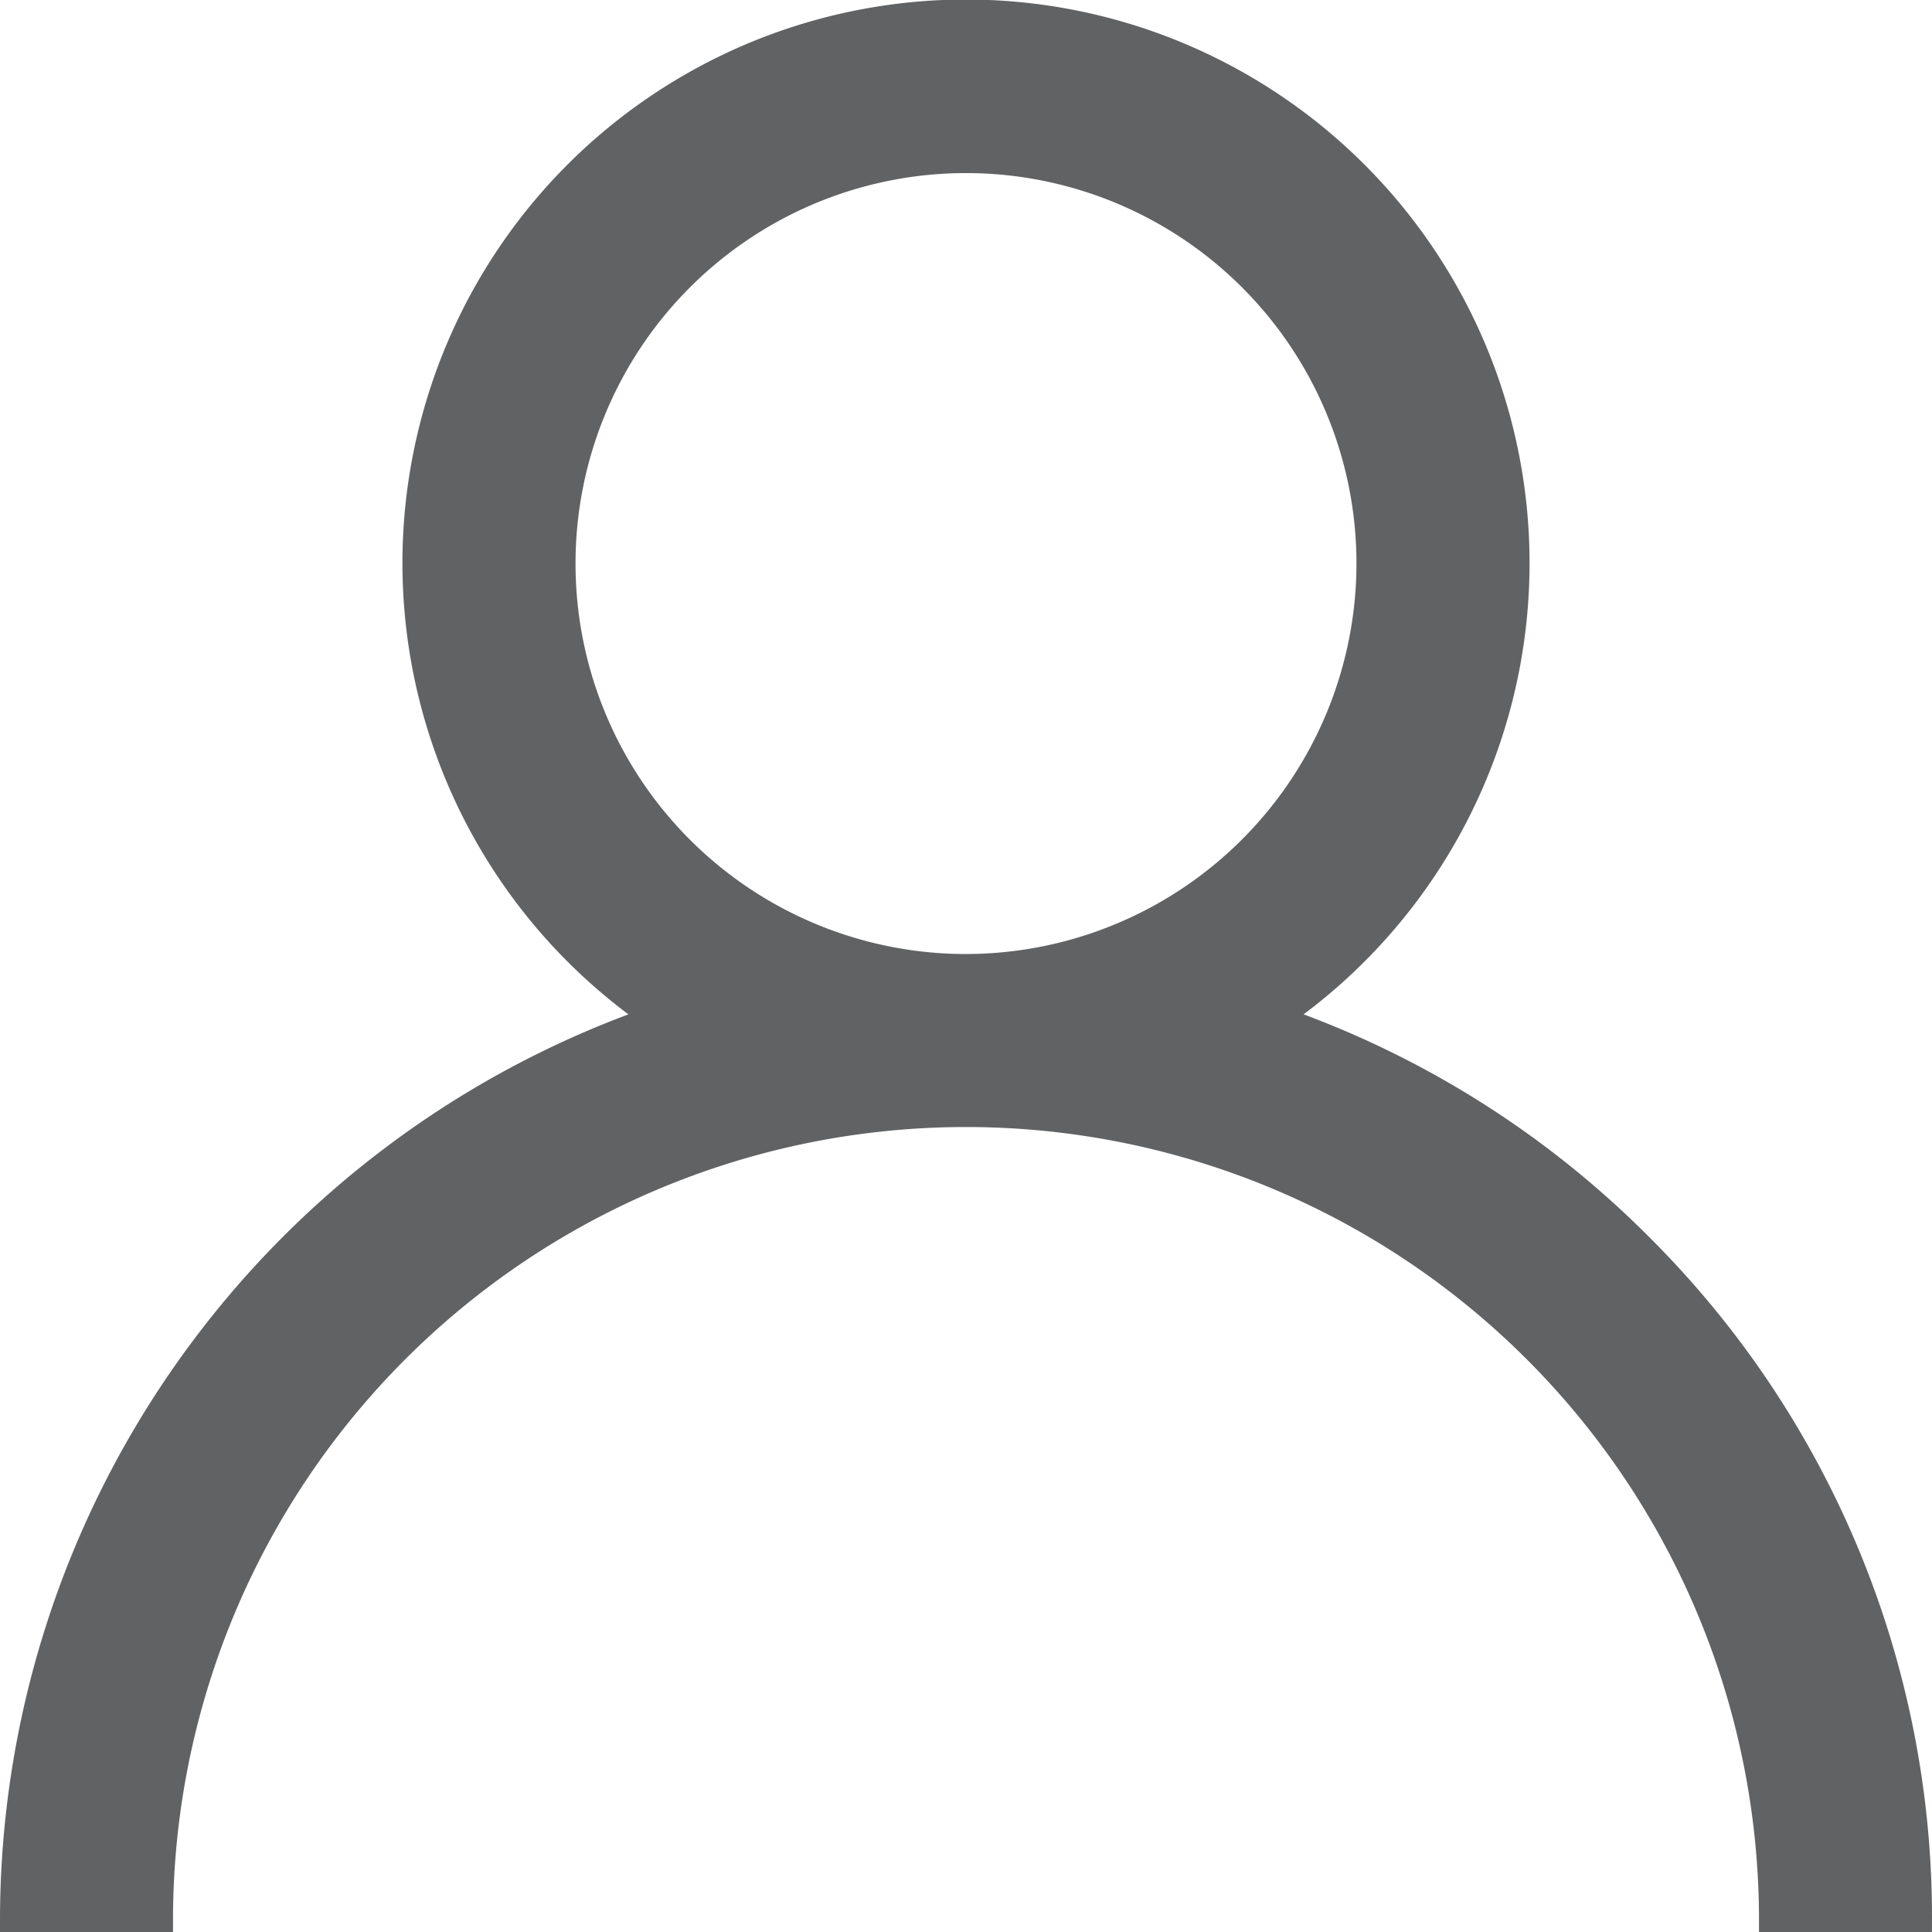
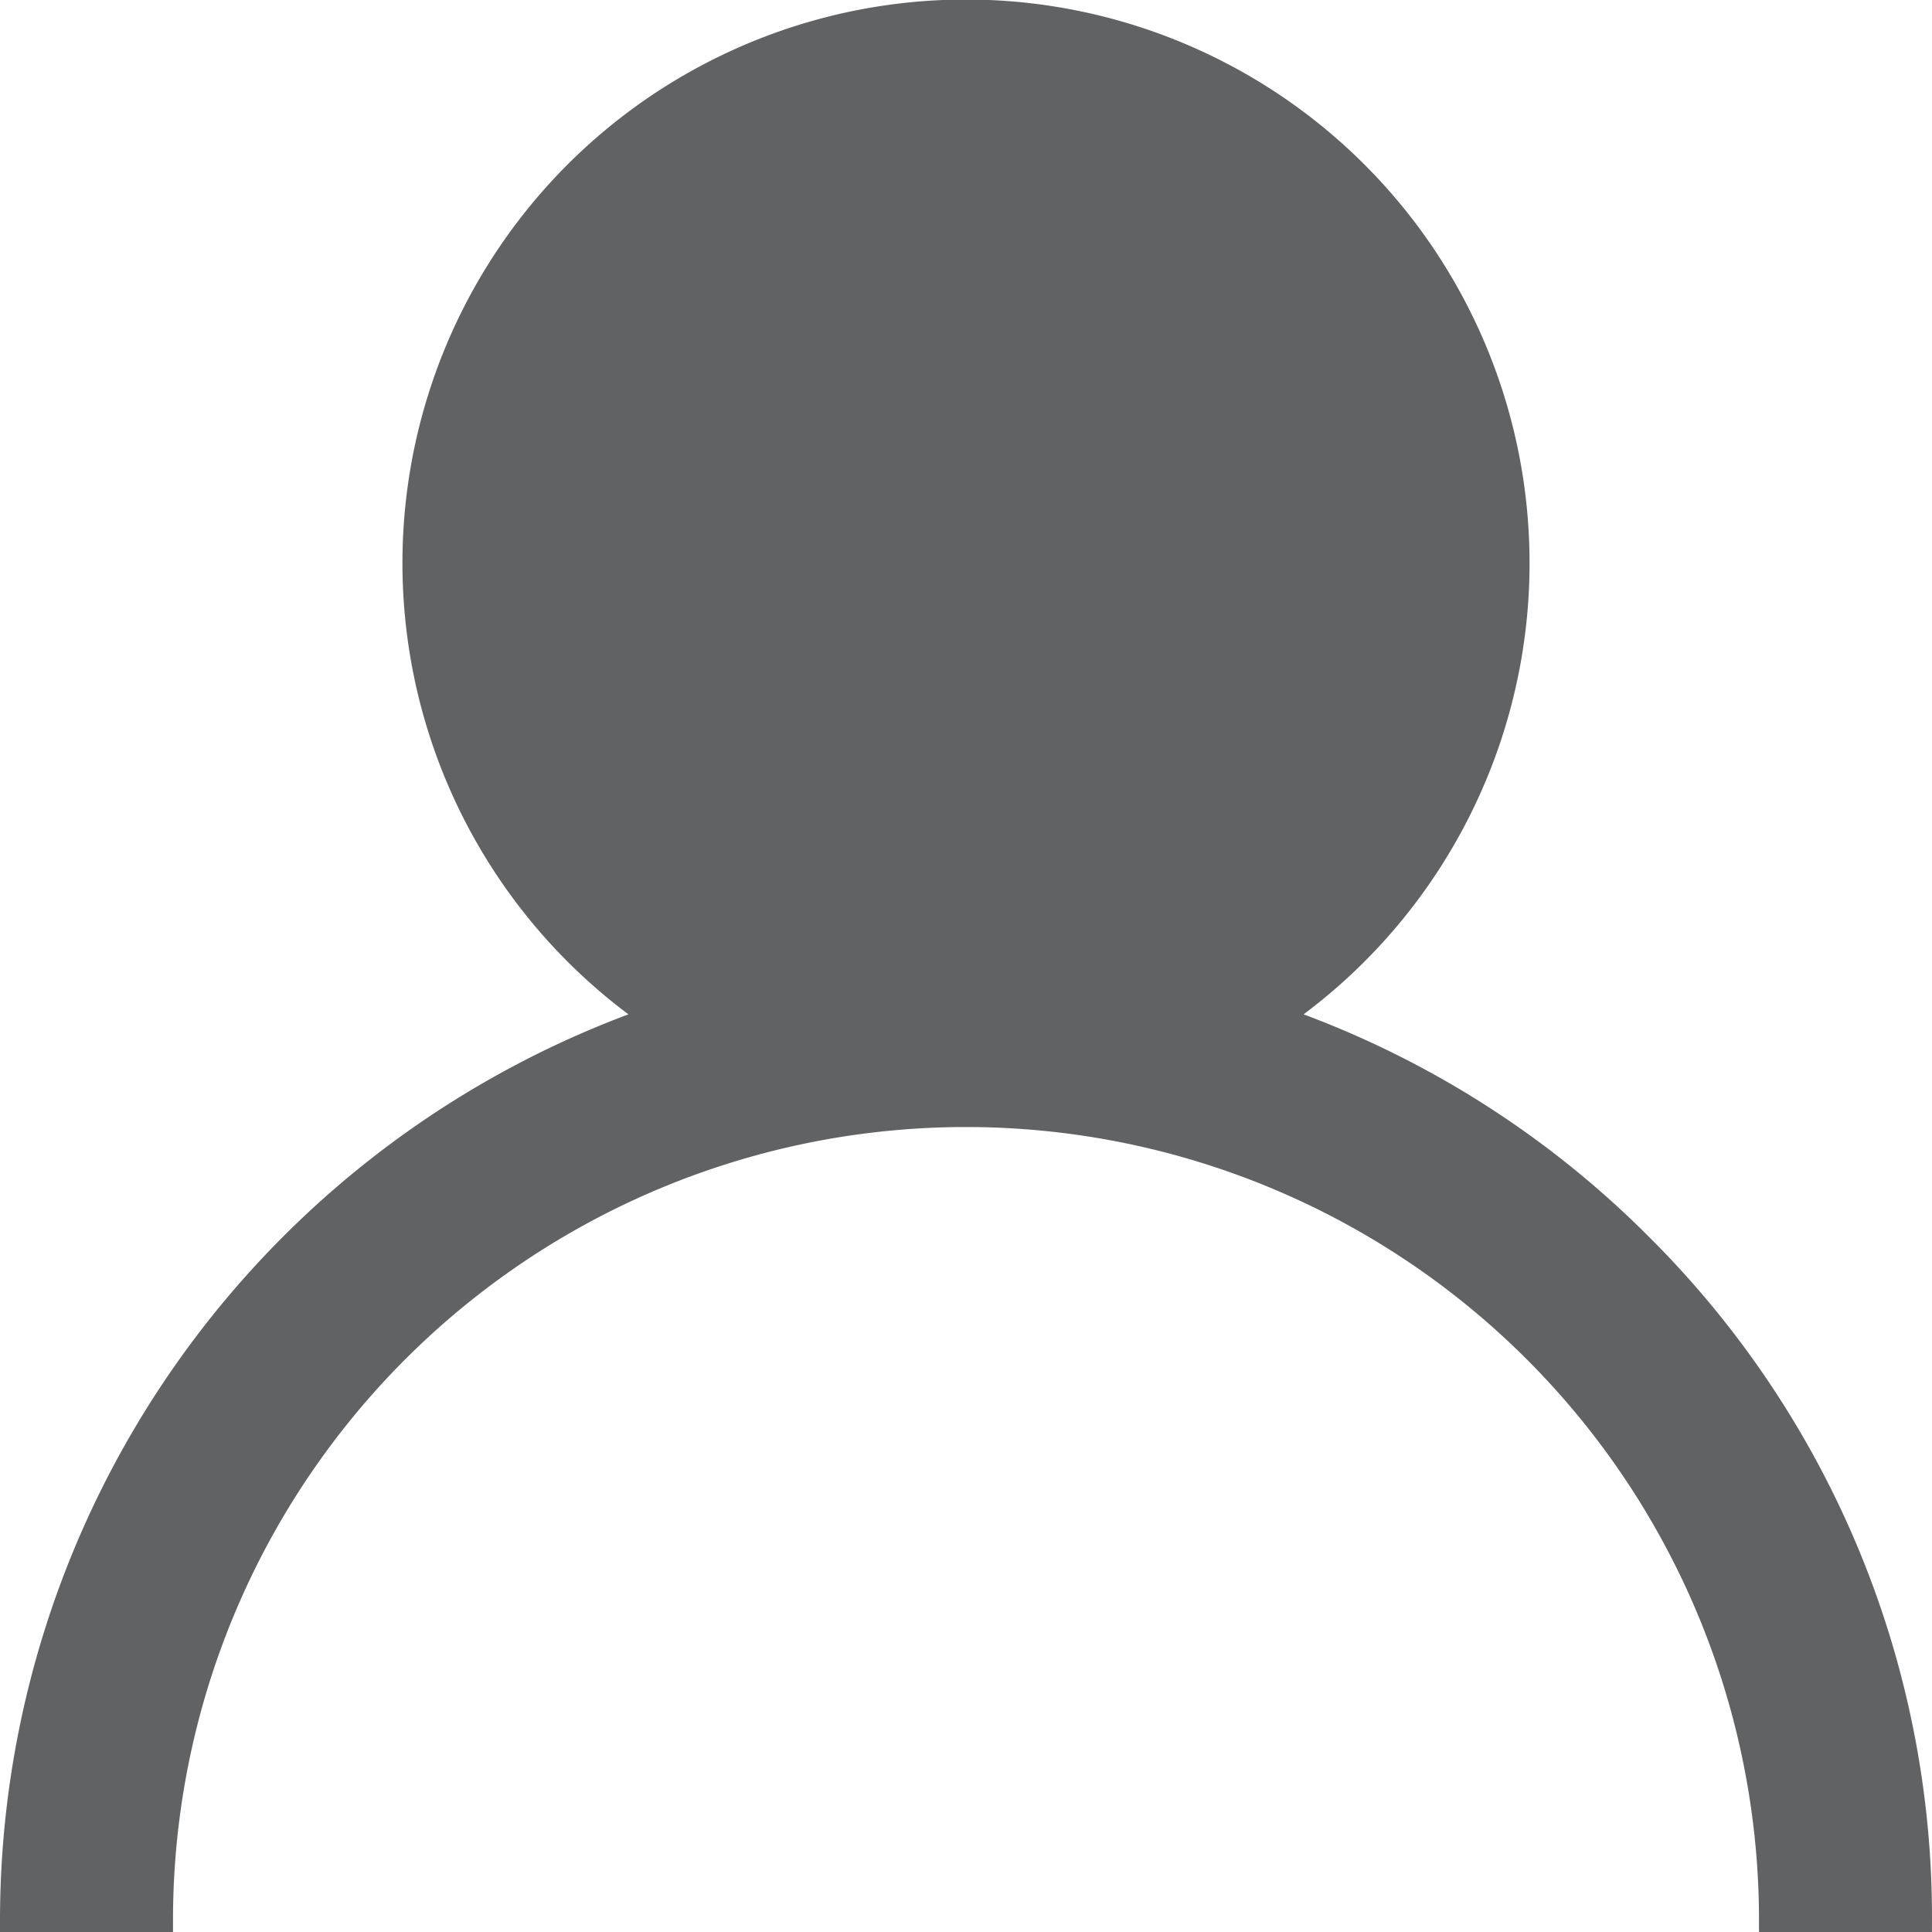
<svg xmlns="http://www.w3.org/2000/svg" width="24.2" height="24.2">
  <g data-name="Gruppe 1467">
-     <path data-name="Pfad 359" d="M20.55 15.6a11.9 11.9 0 00-4.541-2.85 6.909 6.909 0 10-7.818 0A11.969 11.969 0 00.15 24.05h1.867a10.083 10.083 0 1120.166 0h1.867a11.872 11.872 0 00-3.5-8.45zm-8.45-3.5a5.041 5.041 0 115.041-5.041A5.047 5.047 0 0112.1 12.1z" fill="#616263" stroke="#616263" stroke-width=".3" />
+     <path data-name="Pfad 359" d="M20.55 15.6a11.9 11.9 0 00-4.541-2.85 6.909 6.909 0 10-7.818 0A11.969 11.969 0 00.15 24.05h1.867a10.083 10.083 0 1120.166 0h1.867a11.872 11.872 0 00-3.5-8.45zm-8.45-3.5A5.047 5.047 0 0112.1 12.1z" fill="#616263" stroke="#616263" stroke-width=".3" />
  </g>
</svg>